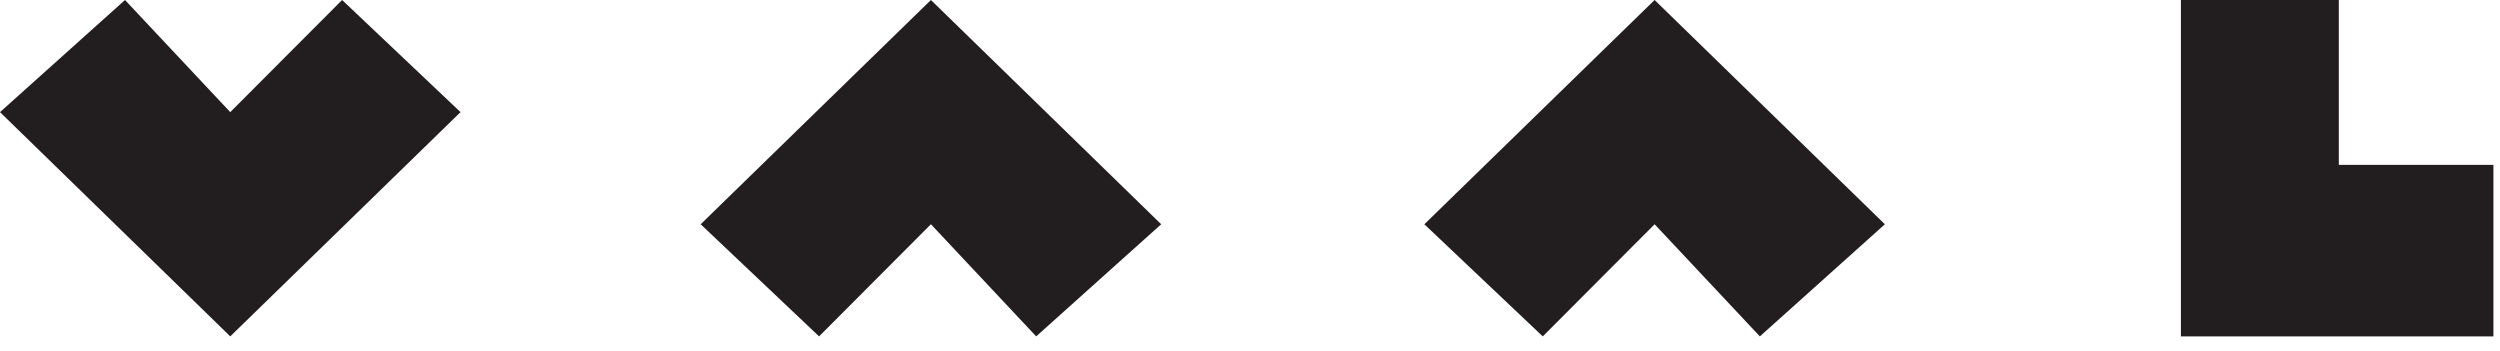
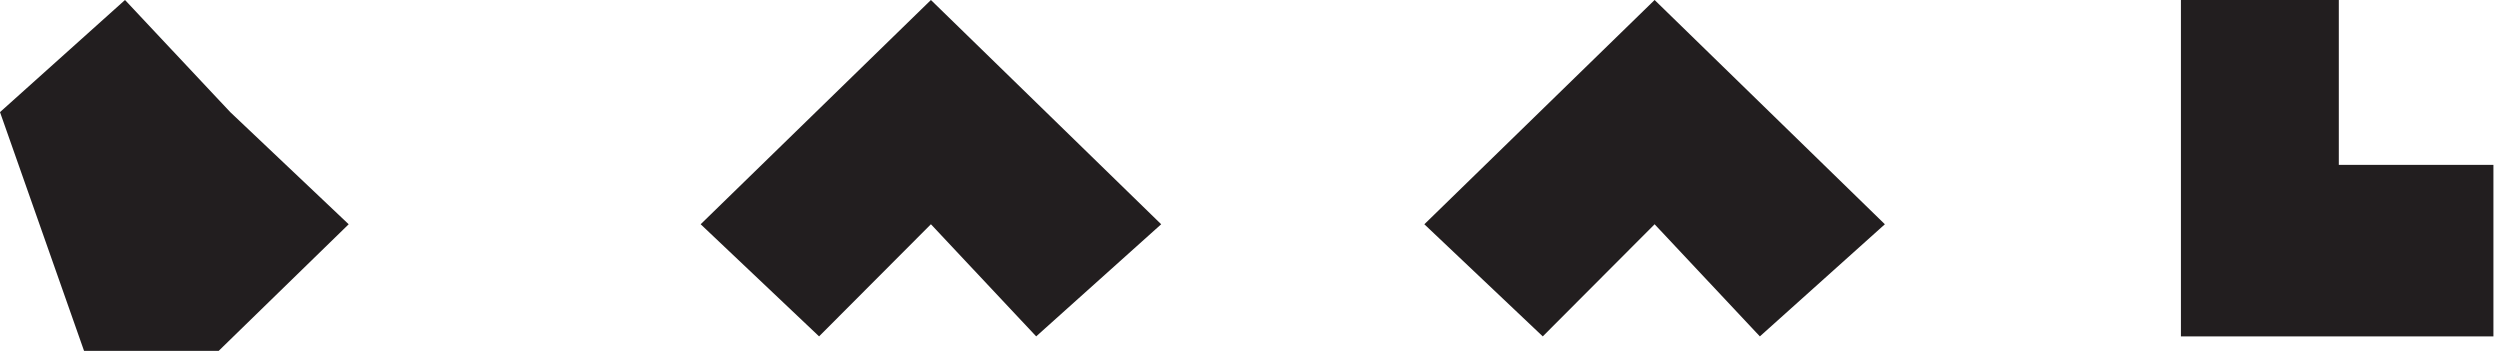
<svg xmlns="http://www.w3.org/2000/svg" width="171" height="24" fill="none">
-   <path fill-rule="evenodd" clip-rule="evenodd" d="M15.75 7.67L23.4 0l8.1 7.67-15.75 15.338L0 7.669 8.55 0l7.2 7.67zm32.175 7.669L63.675 0l15.75 15.339-8.55 7.669-7.2-7.67-7.65 7.67-8.1-7.67zM113.175 0l-15.75 15.34 8.1 7.669 7.65-7.67 7.2 7.67 8.55-7.67L113.175 0zm36 23.008V0h10.8v11.278h10.575v11.73h-21.375z" fill="#221E1F" />
+   <path fill-rule="evenodd" clip-rule="evenodd" d="M15.75 7.67l8.1 7.67-15.75 15.338L0 7.669 8.55 0l7.2 7.67zm32.175 7.669L63.675 0l15.75 15.339-8.55 7.669-7.2-7.67-7.65 7.67-8.1-7.67zM113.175 0l-15.75 15.34 8.1 7.669 7.65-7.67 7.2 7.67 8.55-7.67L113.175 0zm36 23.008V0h10.8v11.278h10.575v11.73h-21.375z" fill="#221E1F" />
</svg>